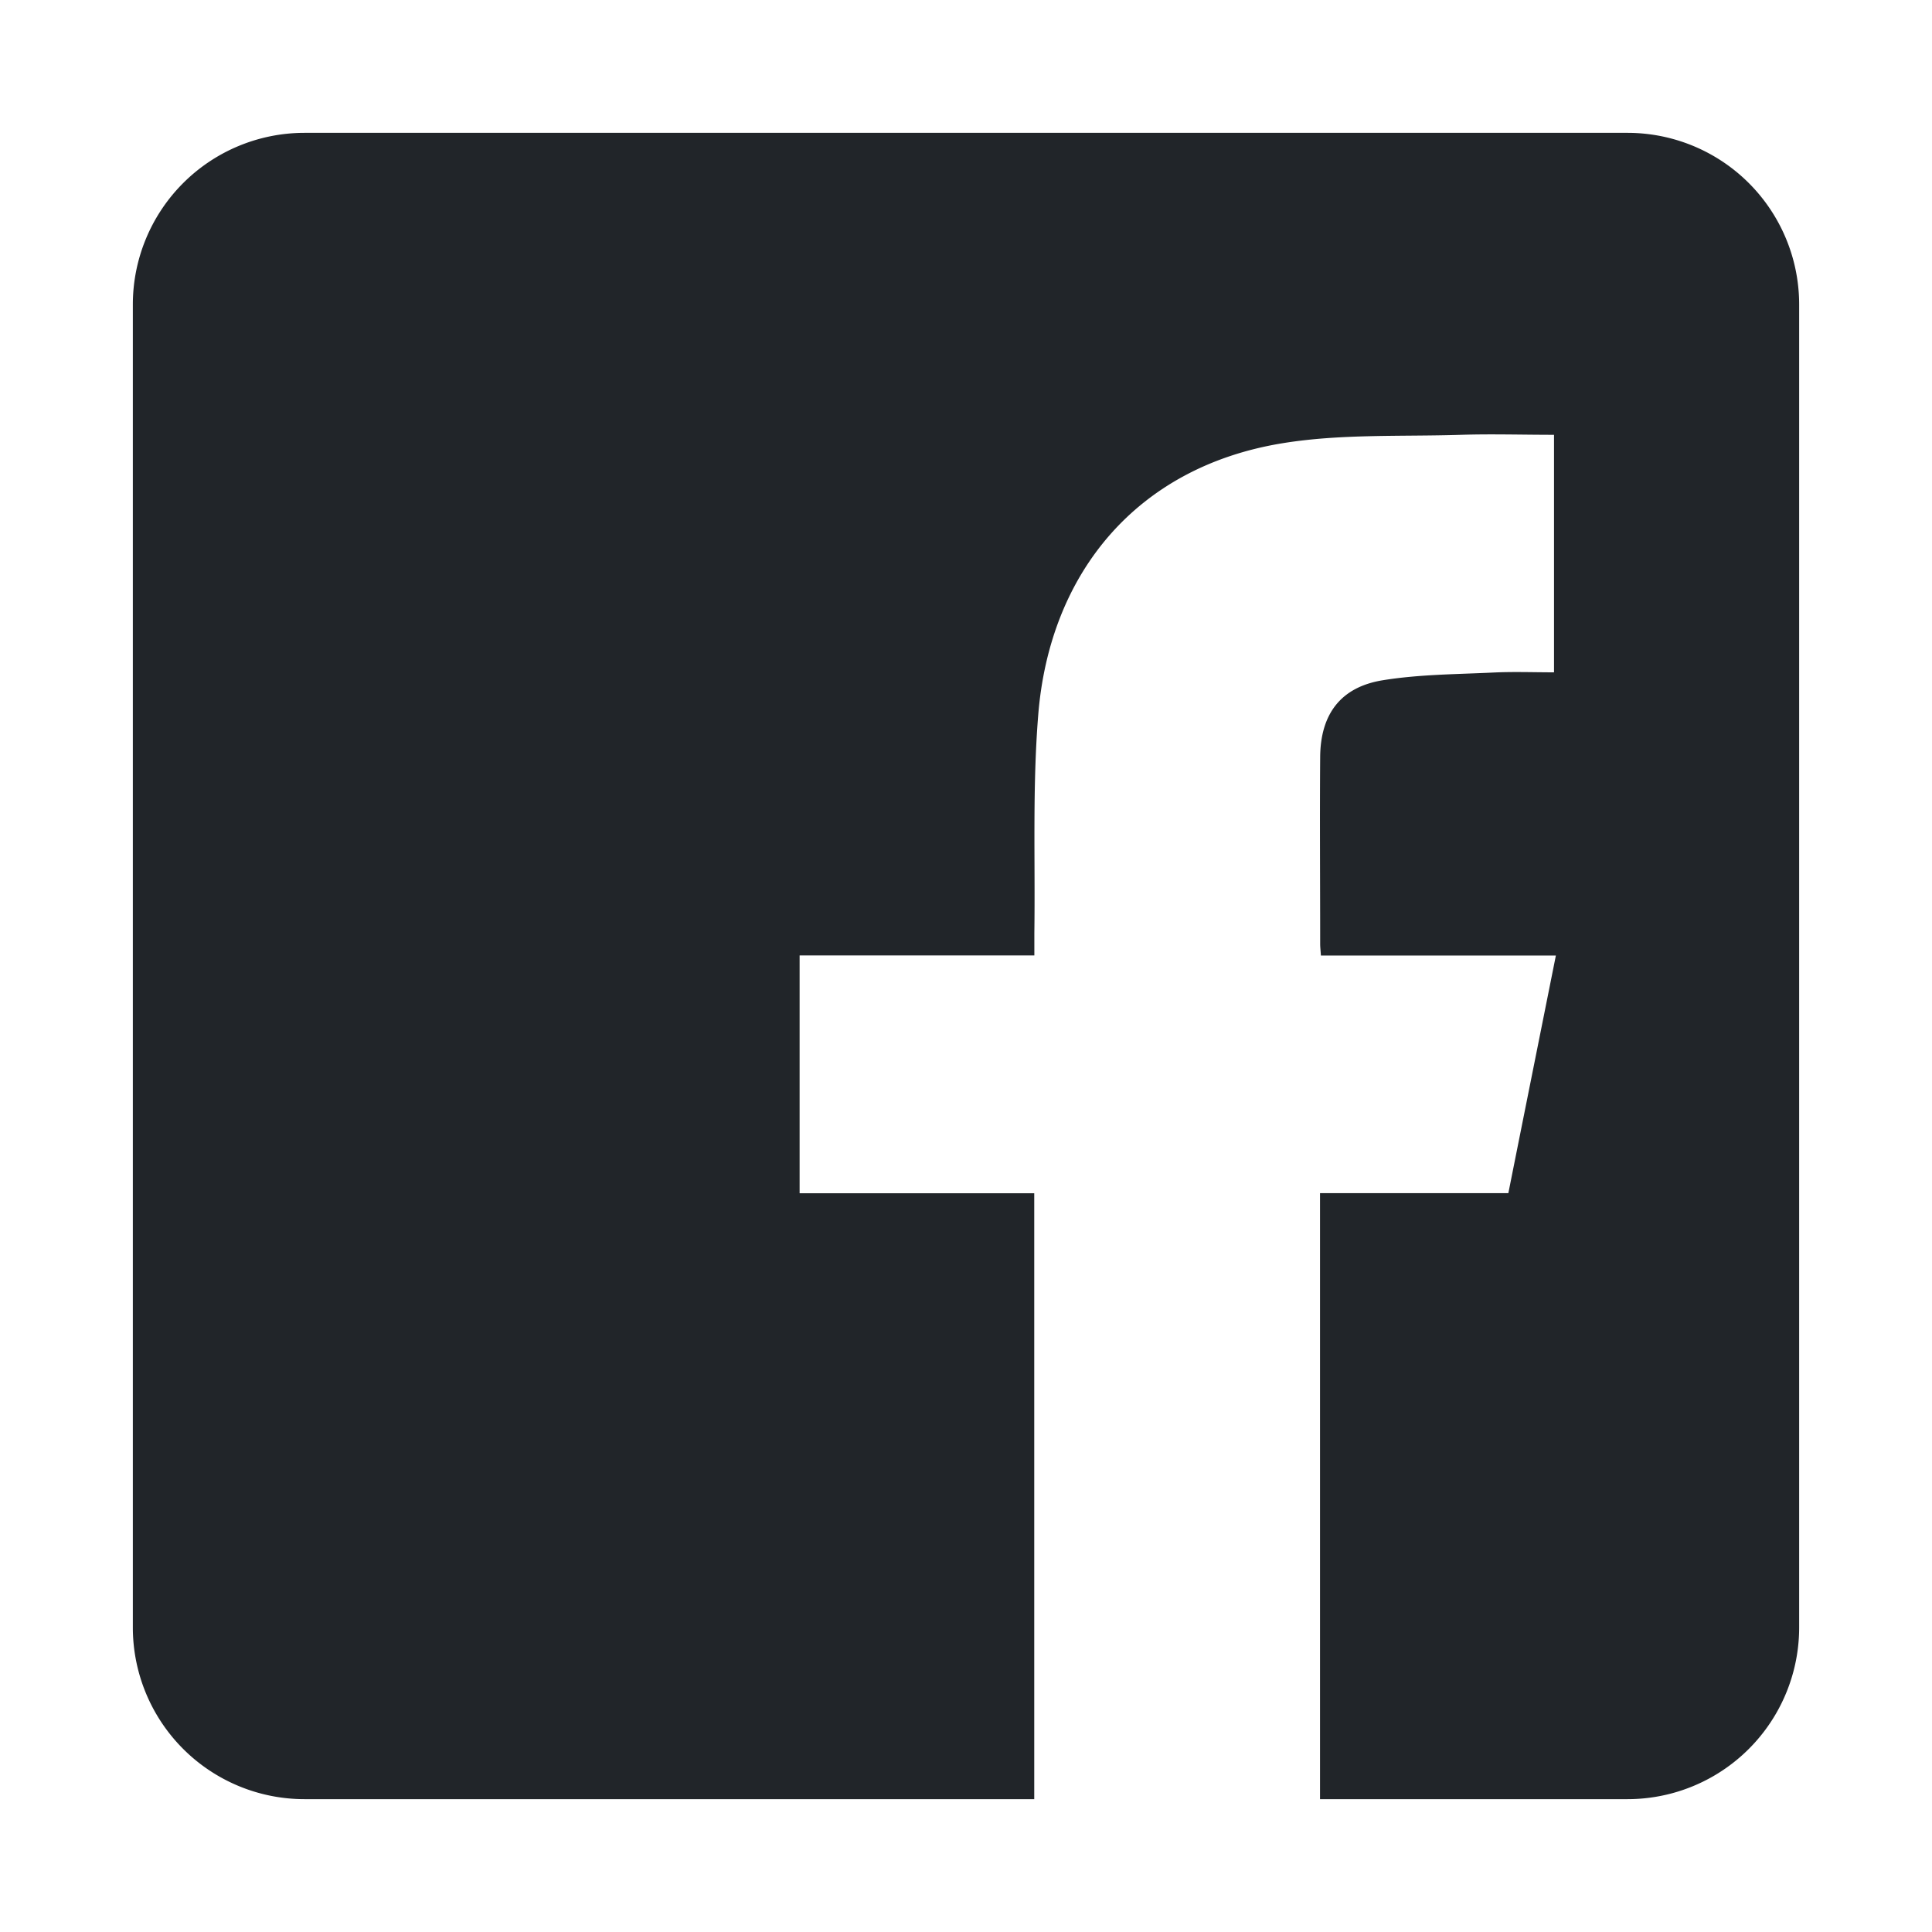
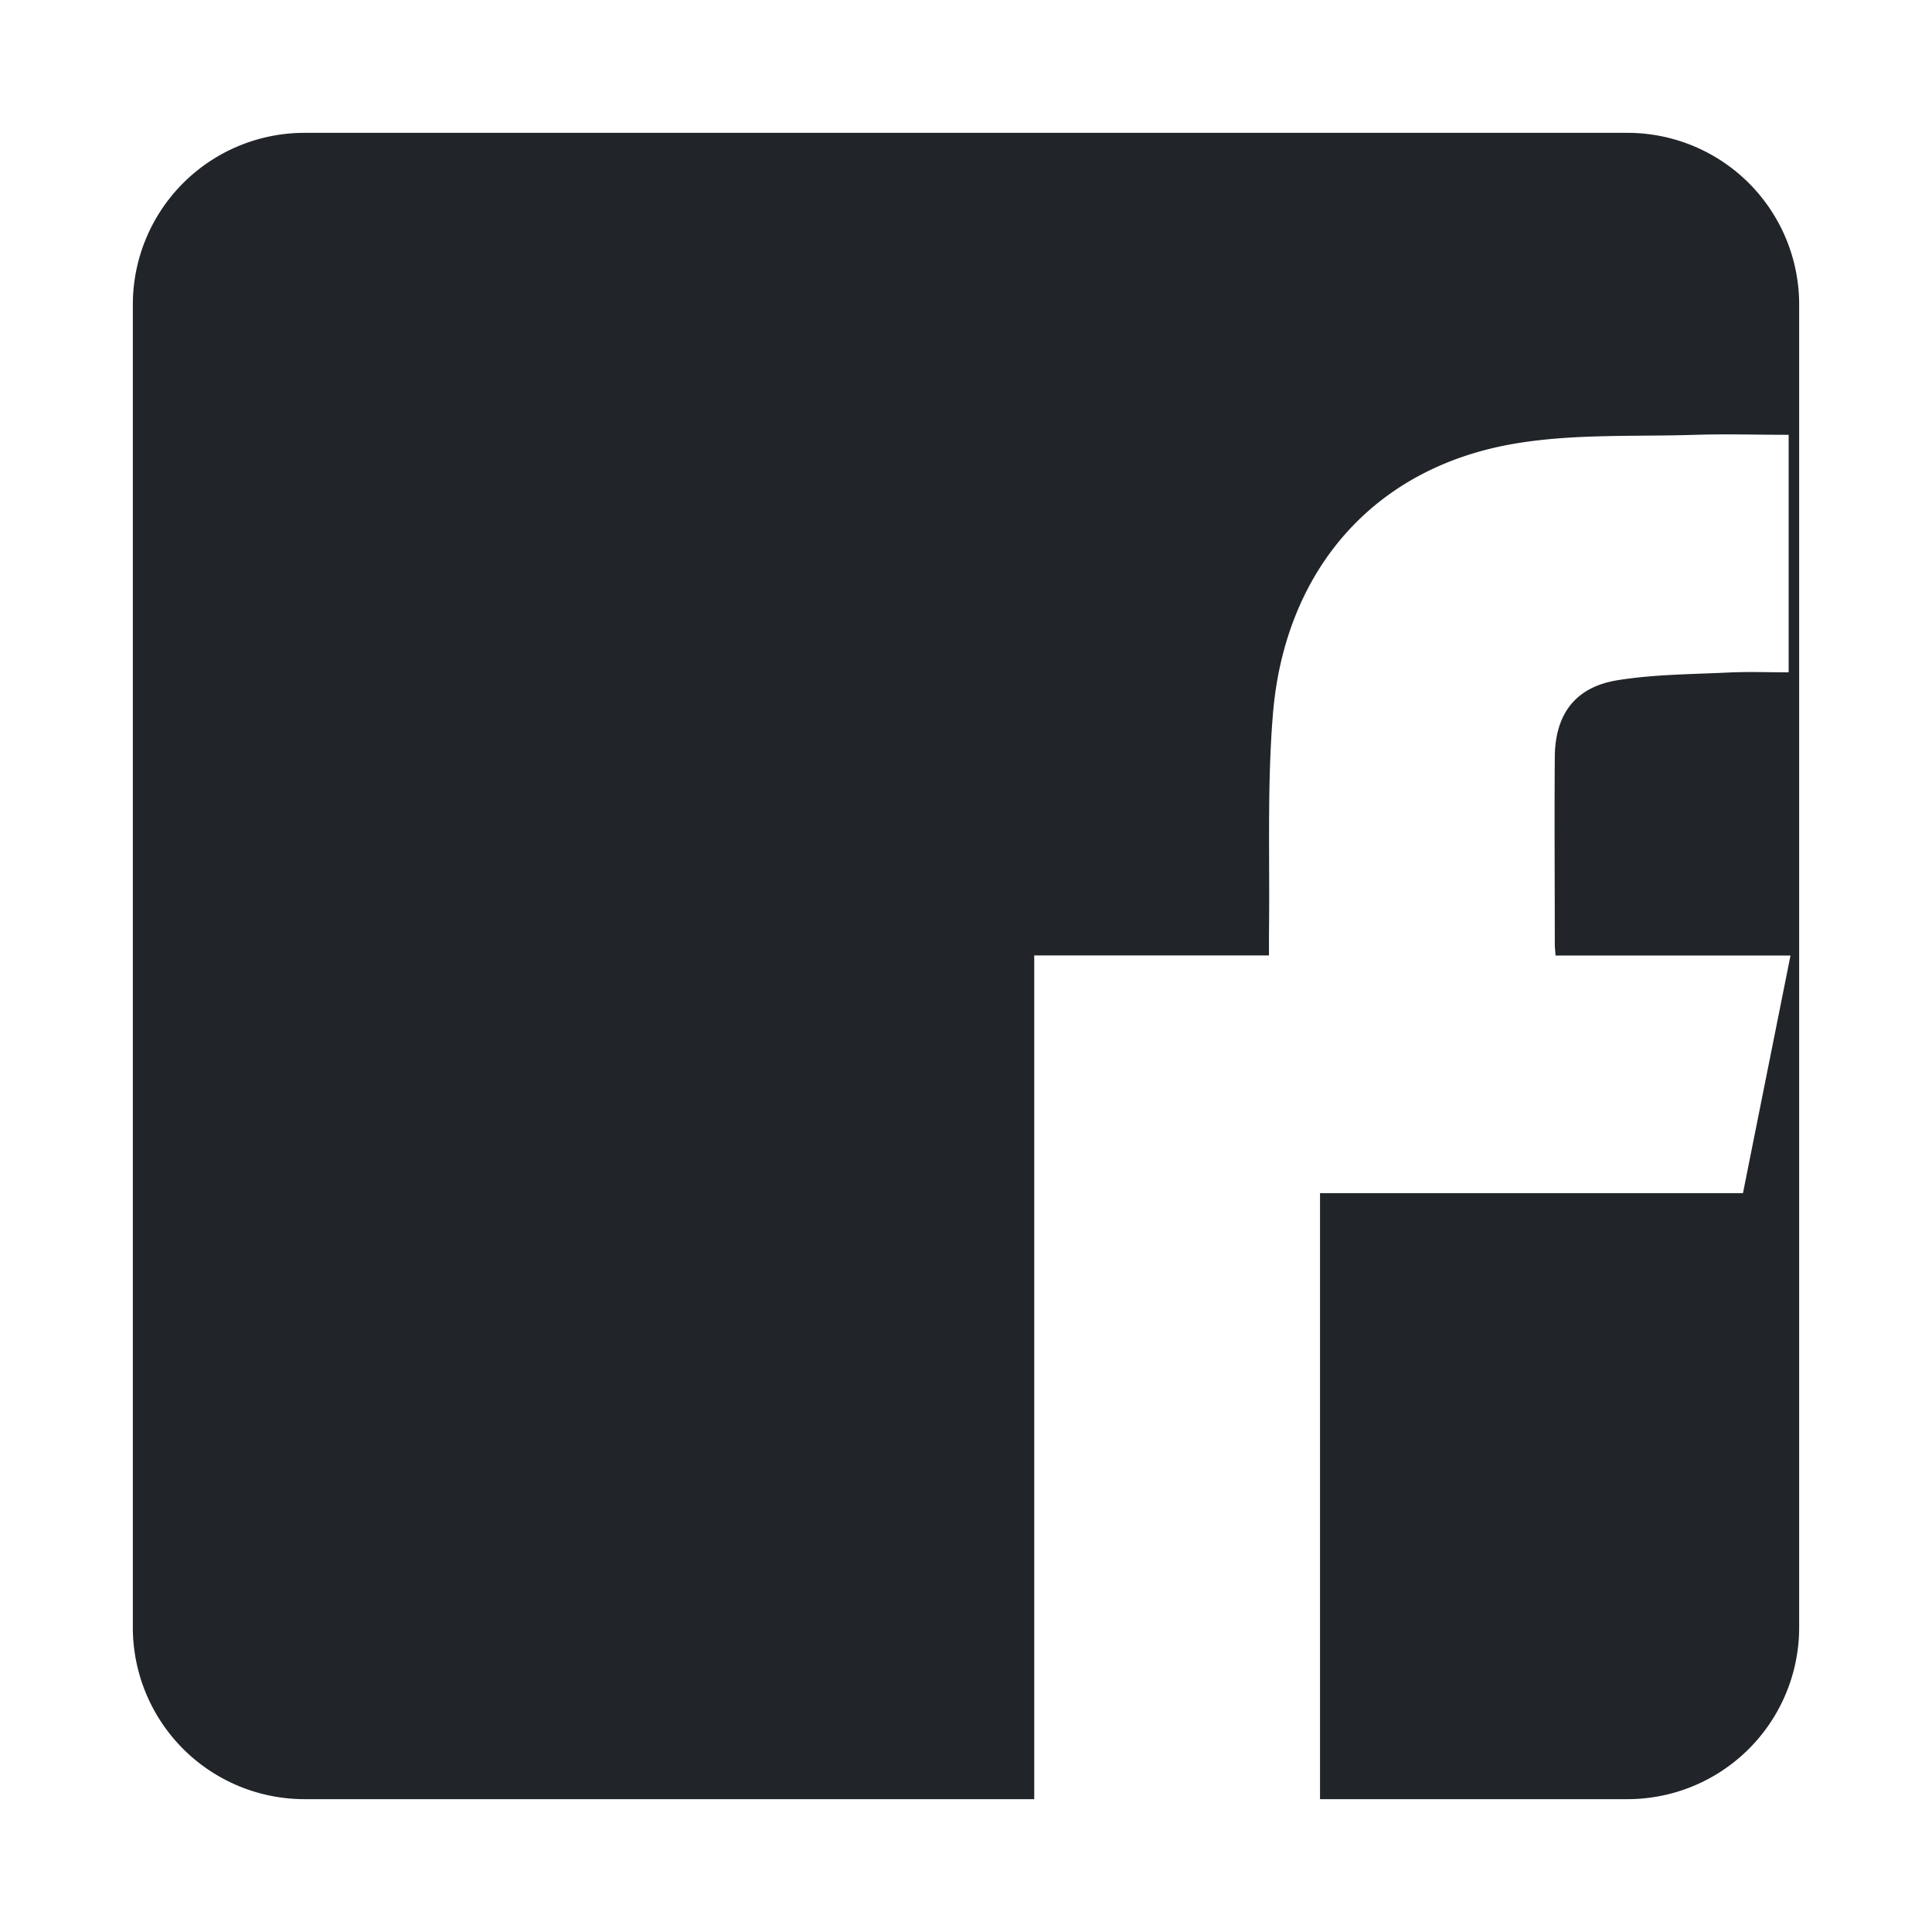
<svg xmlns="http://www.w3.org/2000/svg" id="Camada_1" data-name="Camada 1" viewBox="0 0 500 500">
  <defs>
    <style>.cls-1{fill:#212529 ;}</style>
  </defs>
-   <path class="cls-1" d="M421.19,34.38H78.81A44.43,44.43,0,0,0,34.38,78.81V421.19a44.43,44.43,0,0,0,44.43,44.43H267.66V308.81H206.94V247.27h60.75c0-2.28,0-4,0-5.8.25-18.81-.51-37.7,1-56.41,2.92-36.62,25.37-64.16,63.15-70.34,15.14-2.48,30.84-1.7,46.29-2.19,7.93-.25,15.88,0,24.05,0V174c-5.24,0-10.46-.2-15.66.05-9.57.46-19.25.47-28.67,2-10.92,1.77-16.12,8.81-16.19,19.9-.12,16.11,0,32.23,0,48.34,0,.87.11,1.74.19,3h60.81c-4.15,20.77-8.21,41-12.3,61.5H341.62V465.62h79.57a44.43,44.43,0,0,0,44.43-44.43V78.81A44.43,44.43,0,0,0,421.19,34.38Z" />
+   <path class="cls-1" d="M421.19,34.38H78.81A44.43,44.43,0,0,0,34.38,78.81V421.19a44.43,44.43,0,0,0,44.43,44.43H267.66V308.81V247.27h60.75c0-2.28,0-4,0-5.8.25-18.81-.51-37.7,1-56.41,2.92-36.62,25.37-64.16,63.15-70.34,15.14-2.48,30.84-1.7,46.29-2.19,7.93-.25,15.88,0,24.05,0V174c-5.24,0-10.46-.2-15.66.05-9.57.46-19.25.47-28.67,2-10.92,1.77-16.12,8.81-16.19,19.9-.12,16.11,0,32.23,0,48.34,0,.87.11,1.74.19,3h60.81c-4.15,20.77-8.21,41-12.3,61.5H341.62V465.62h79.57a44.43,44.43,0,0,0,44.43-44.43V78.81A44.43,44.43,0,0,0,421.19,34.38Z" />
</svg>